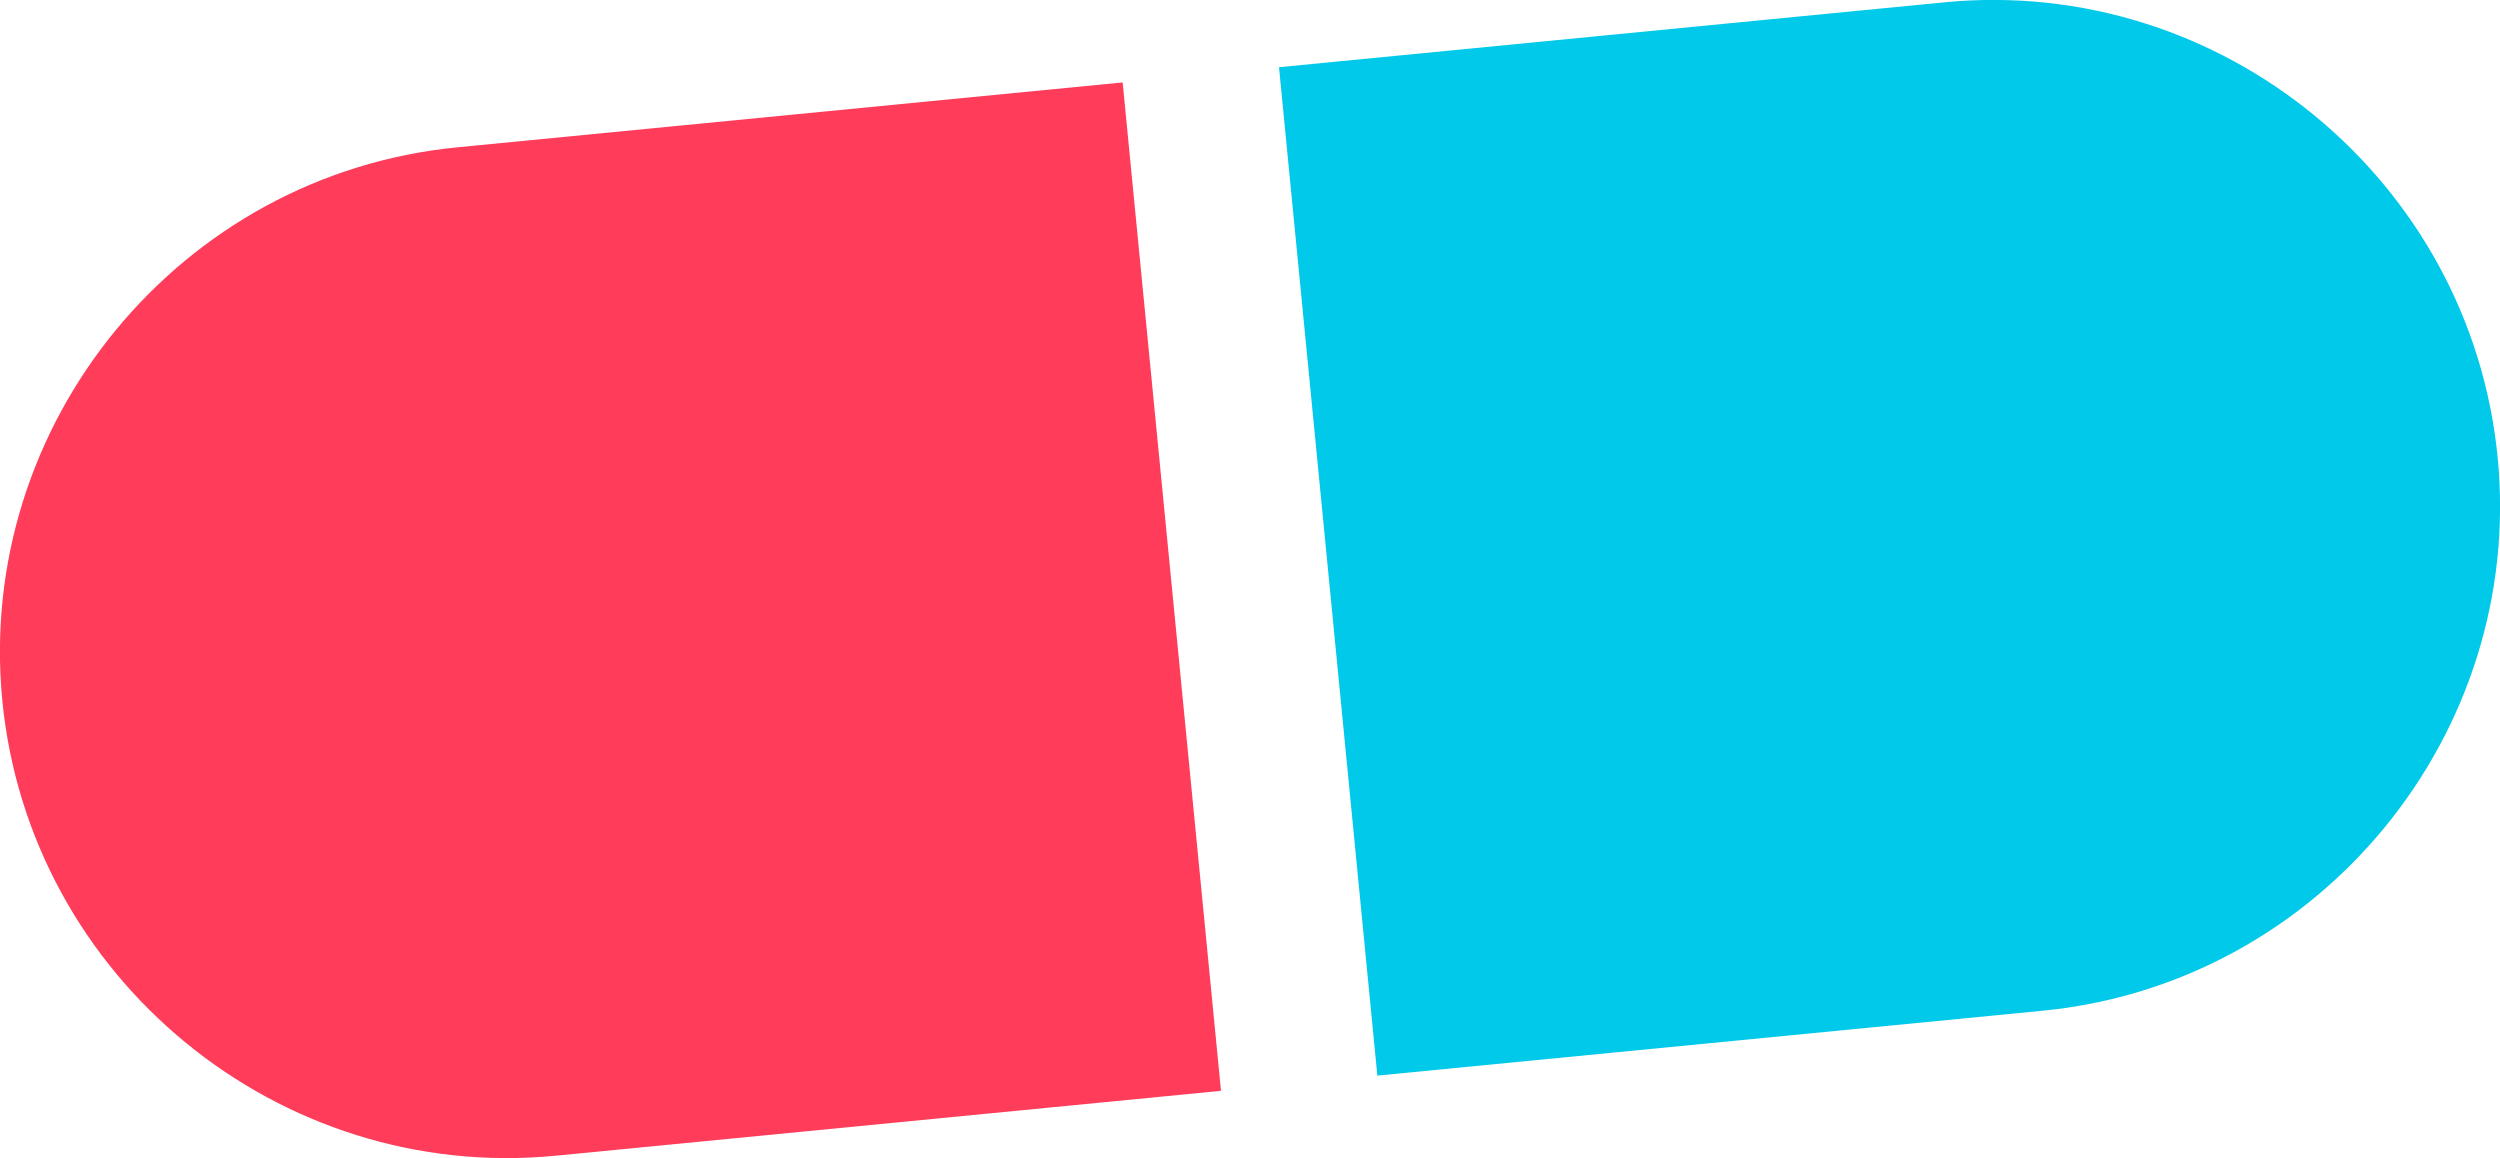
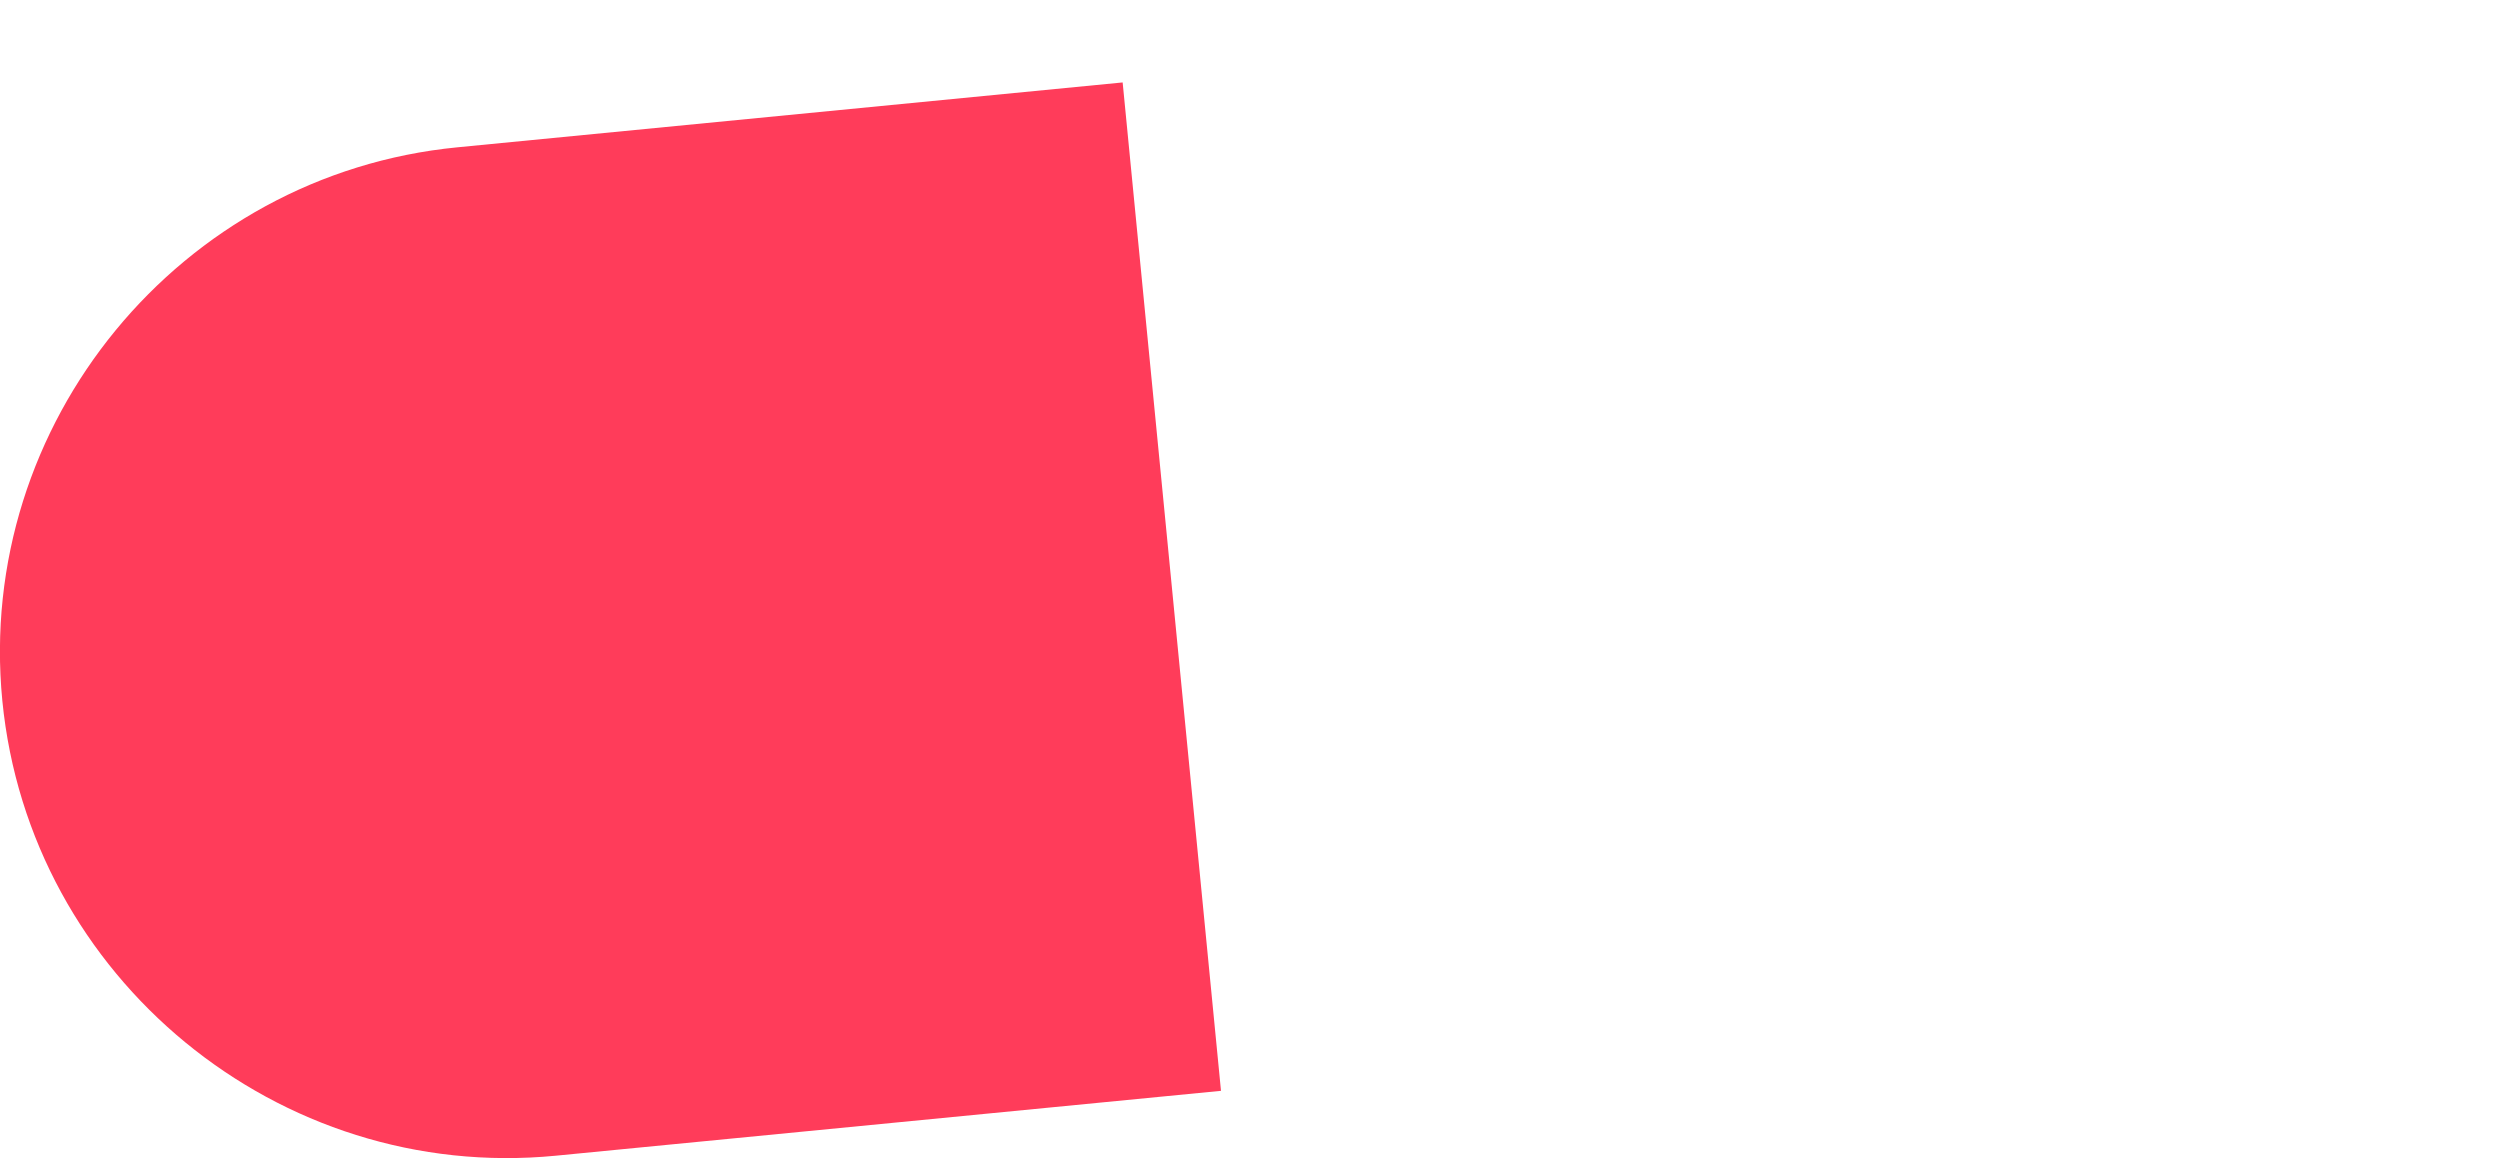
<svg xmlns="http://www.w3.org/2000/svg" id="Слой_1" x="0px" y="0px" viewBox="0 0 182.27 84.44" style="enable-background:new 0 0 182.27 84.44;" xml:space="preserve">
  <style type="text/css"> .st0{fill:#FF3C5A;} .st1{fill:#00C9E9;} </style>
  <g>
    <path class="st0" d="M81.85,6.01l-48.5,4.73C13.13,12.71-1.8,30.87,0.17,51.09l0,0C2.15,71.3,20.3,86.23,40.52,84.26l48.5-4.73 L81.85,6.01z" />
-     <path class="st1" d="M141.75,0.17L93.25,4.9l7.17,73.52l48.5-4.73c20.22-1.97,35.15-20.13,33.18-40.34l0,0 C180.12,13.13,161.97-1.8,141.75,0.17z" />
  </g>
</svg>